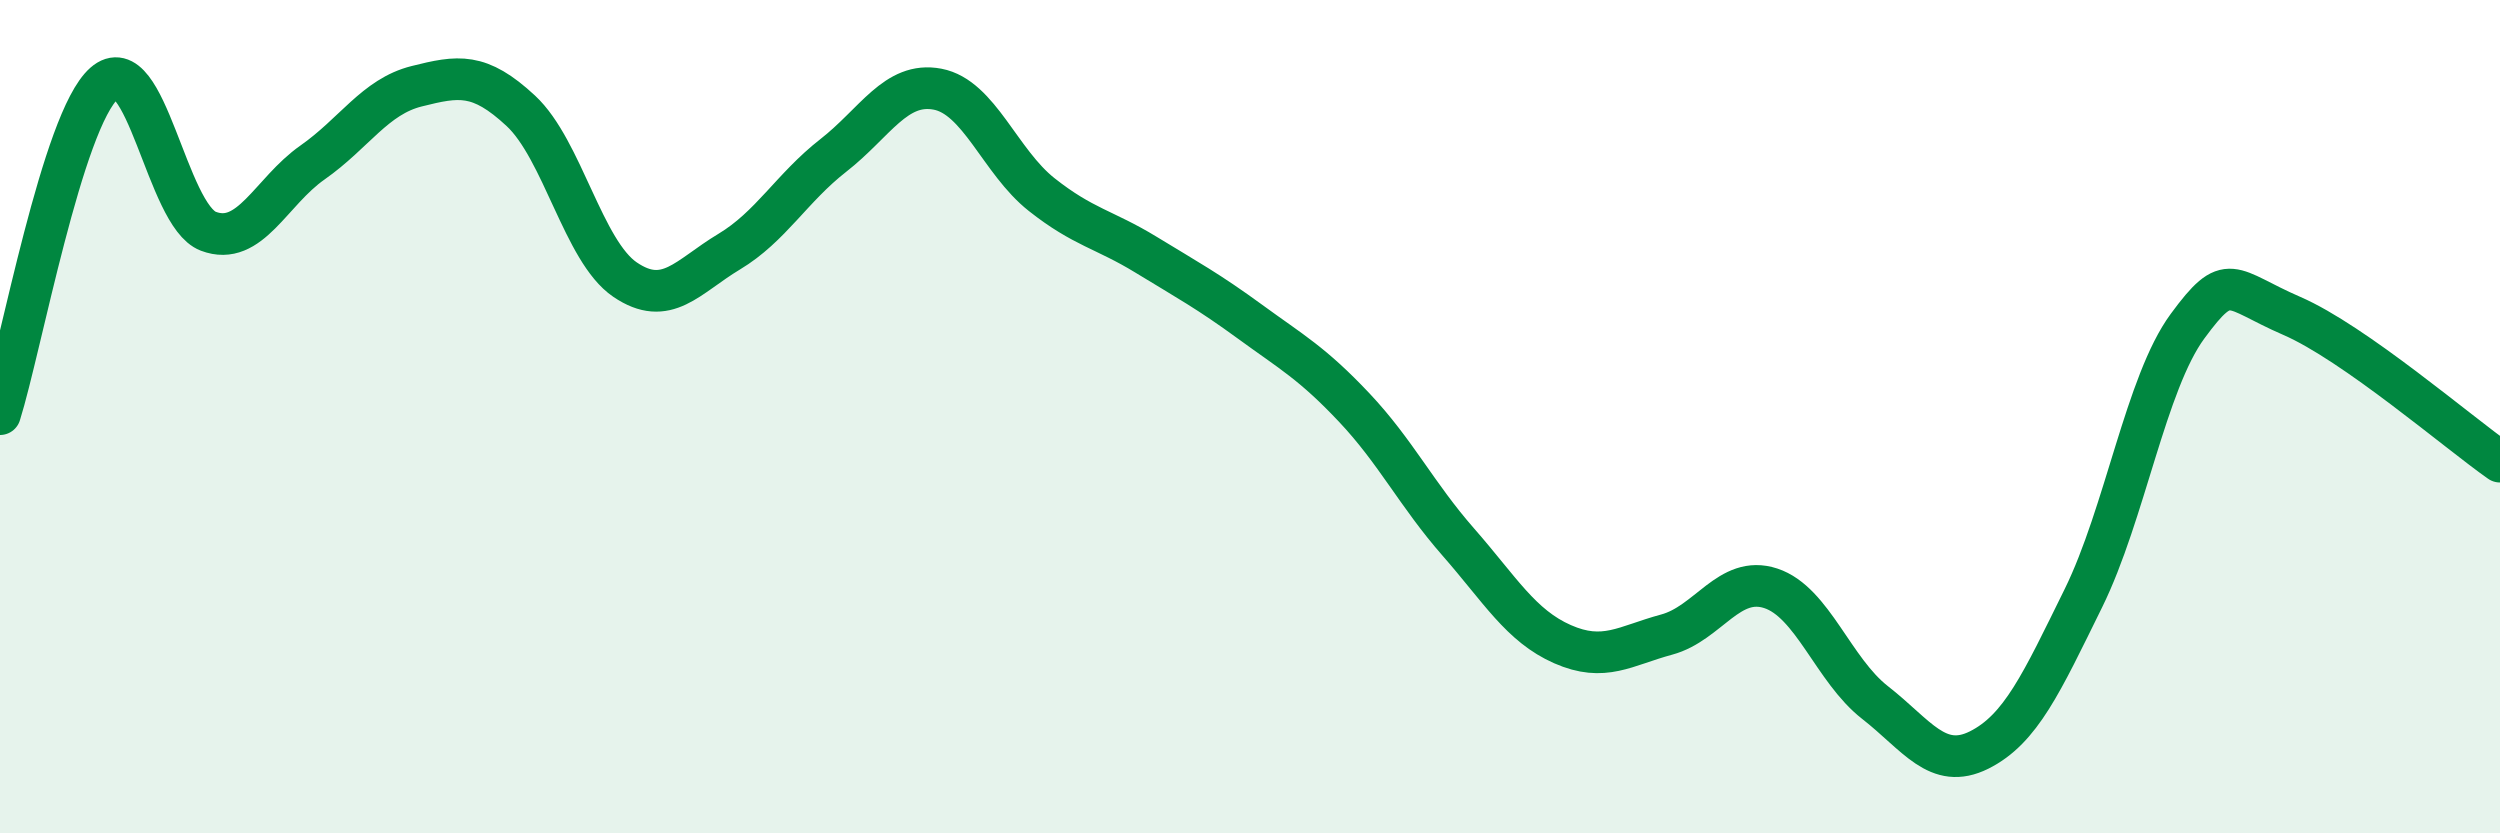
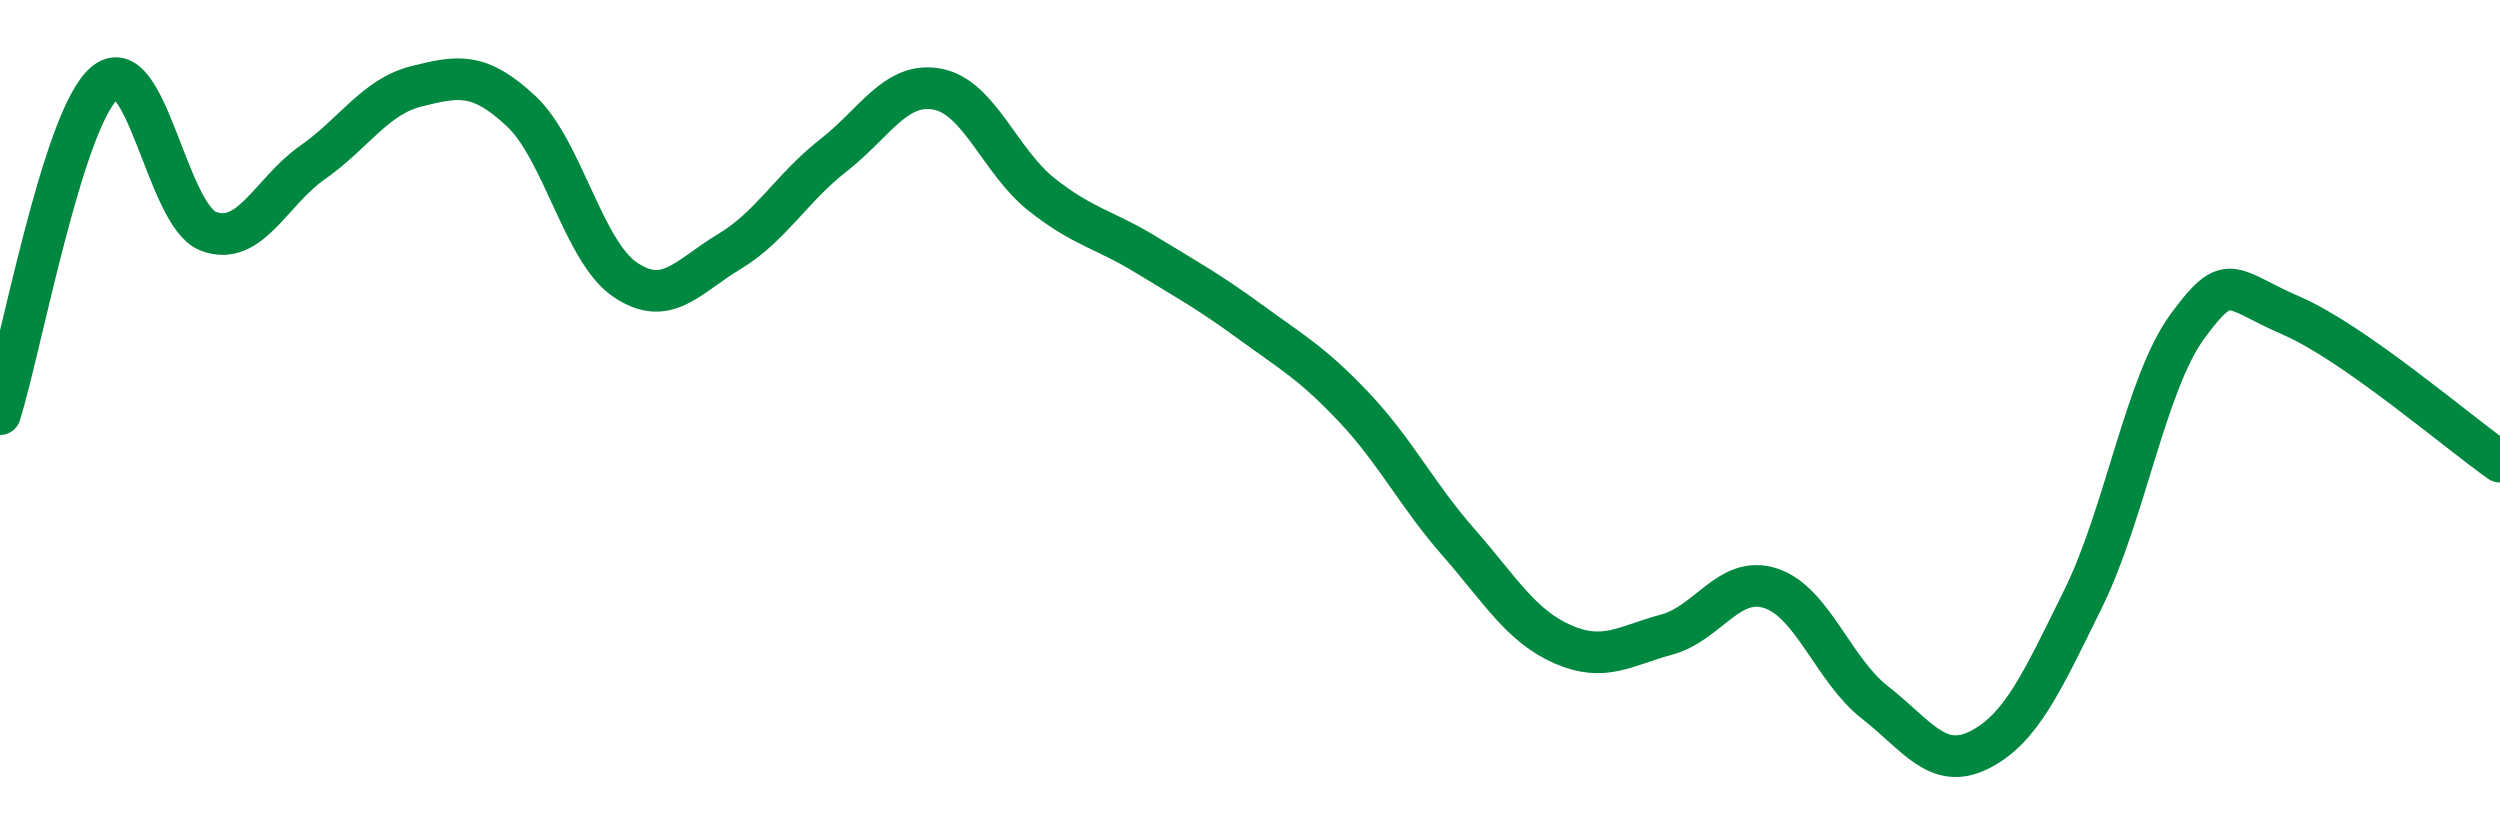
<svg xmlns="http://www.w3.org/2000/svg" width="60" height="20" viewBox="0 0 60 20">
-   <path d="M 0,9.94 C 0.5,8.35 1.5,2.88 2.5,2 C 3.5,1.12 4,5.17 5,5.55 C 6,5.93 6.5,4.6 7.5,3.9 C 8.5,3.2 9,2.32 10,2.07 C 11,1.82 11.5,1.73 12.5,2.66 C 13.5,3.59 14,6.03 15,6.71 C 16,7.39 16.5,6.64 17.5,6.04 C 18.5,5.44 19,4.51 20,3.73 C 21,2.95 21.5,1.95 22.5,2.14 C 23.5,2.33 24,3.88 25,4.67 C 26,5.46 26.5,5.5 27.5,6.11 C 28.5,6.72 29,6.99 30,7.72 C 31,8.45 31.5,8.72 32.5,9.78 C 33.5,10.84 34,11.87 35,13.01 C 36,14.15 36.5,15.02 37.5,15.46 C 38.5,15.9 39,15.5 40,15.23 C 41,14.96 41.5,13.79 42.5,14.12 C 43.5,14.45 44,16.08 45,16.86 C 46,17.64 46.5,18.5 47.5,18 C 48.5,17.5 49,16.39 50,14.36 C 51,12.33 51.5,9.19 52.5,7.83 C 53.5,6.47 53.5,6.93 55,7.58 C 56.5,8.23 59,10.38 60,11.08L60 20L0 20Z" fill="#008740" opacity="0.1" stroke-linecap="round" stroke-linejoin="round" />
  <path d="M 0,9.94 C 0.5,8.35 1.5,2.88 2.5,2 C 3.5,1.12 4,5.17 5,5.55 C 6,5.93 6.5,4.6 7.5,3.9 C 8.5,3.2 9,2.32 10,2.07 C 11,1.82 11.5,1.73 12.5,2.66 C 13.5,3.59 14,6.03 15,6.71 C 16,7.39 16.5,6.64 17.5,6.04 C 18.5,5.44 19,4.51 20,3.73 C 21,2.95 21.5,1.95 22.5,2.14 C 23.5,2.33 24,3.88 25,4.67 C 26,5.46 26.5,5.5 27.5,6.11 C 28.5,6.72 29,6.99 30,7.72 C 31,8.45 31.5,8.72 32.5,9.78 C 33.5,10.84 34,11.87 35,13.01 C 36,14.15 36.5,15.02 37.5,15.46 C 38.5,15.9 39,15.5 40,15.23 C 41,14.96 41.5,13.79 42.5,14.12 C 43.5,14.45 44,16.08 45,16.86 C 46,17.64 46.5,18.5 47.5,18 C 48.5,17.5 49,16.39 50,14.36 C 51,12.33 51.5,9.19 52.5,7.83 C 53.5,6.47 53.5,6.93 55,7.58 C 56.5,8.23 59,10.38 60,11.08" stroke="#008740" stroke-width="1" fill="none" stroke-linecap="round" stroke-linejoin="round" />
</svg>